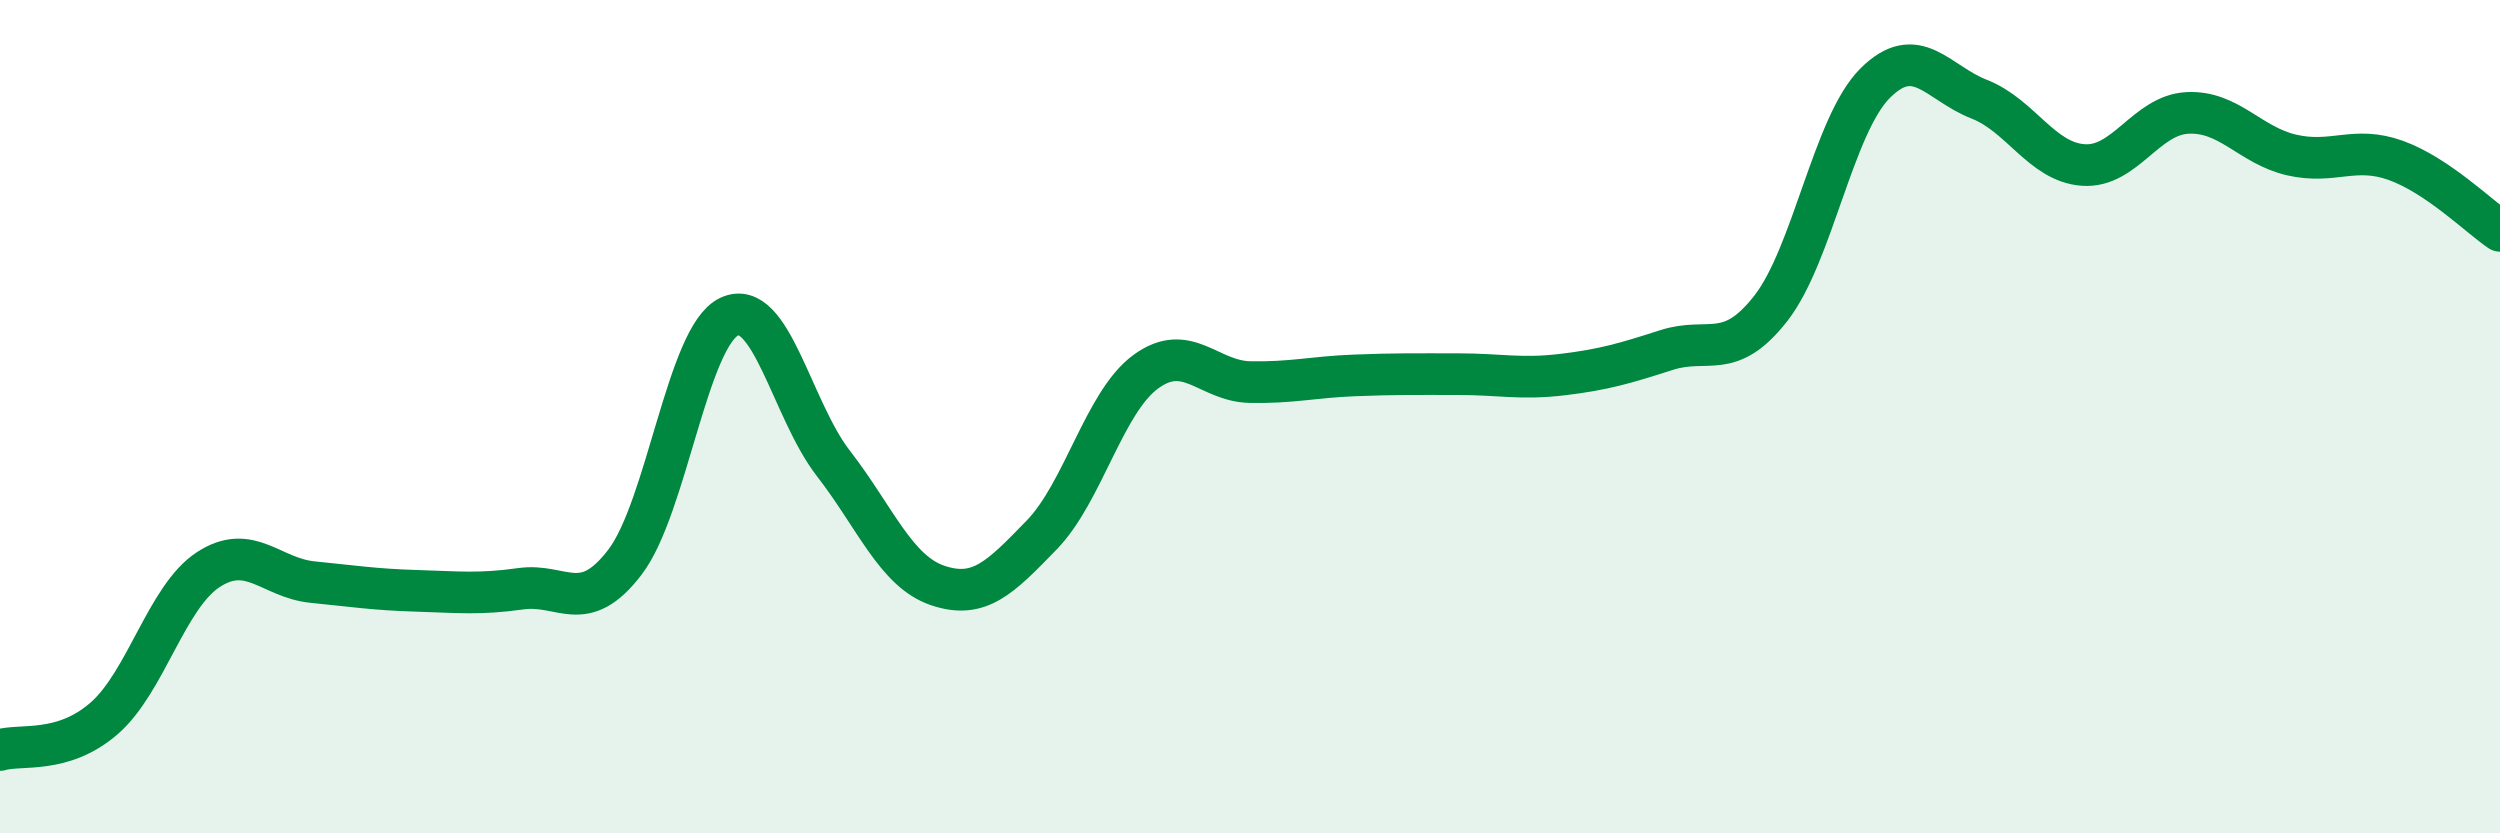
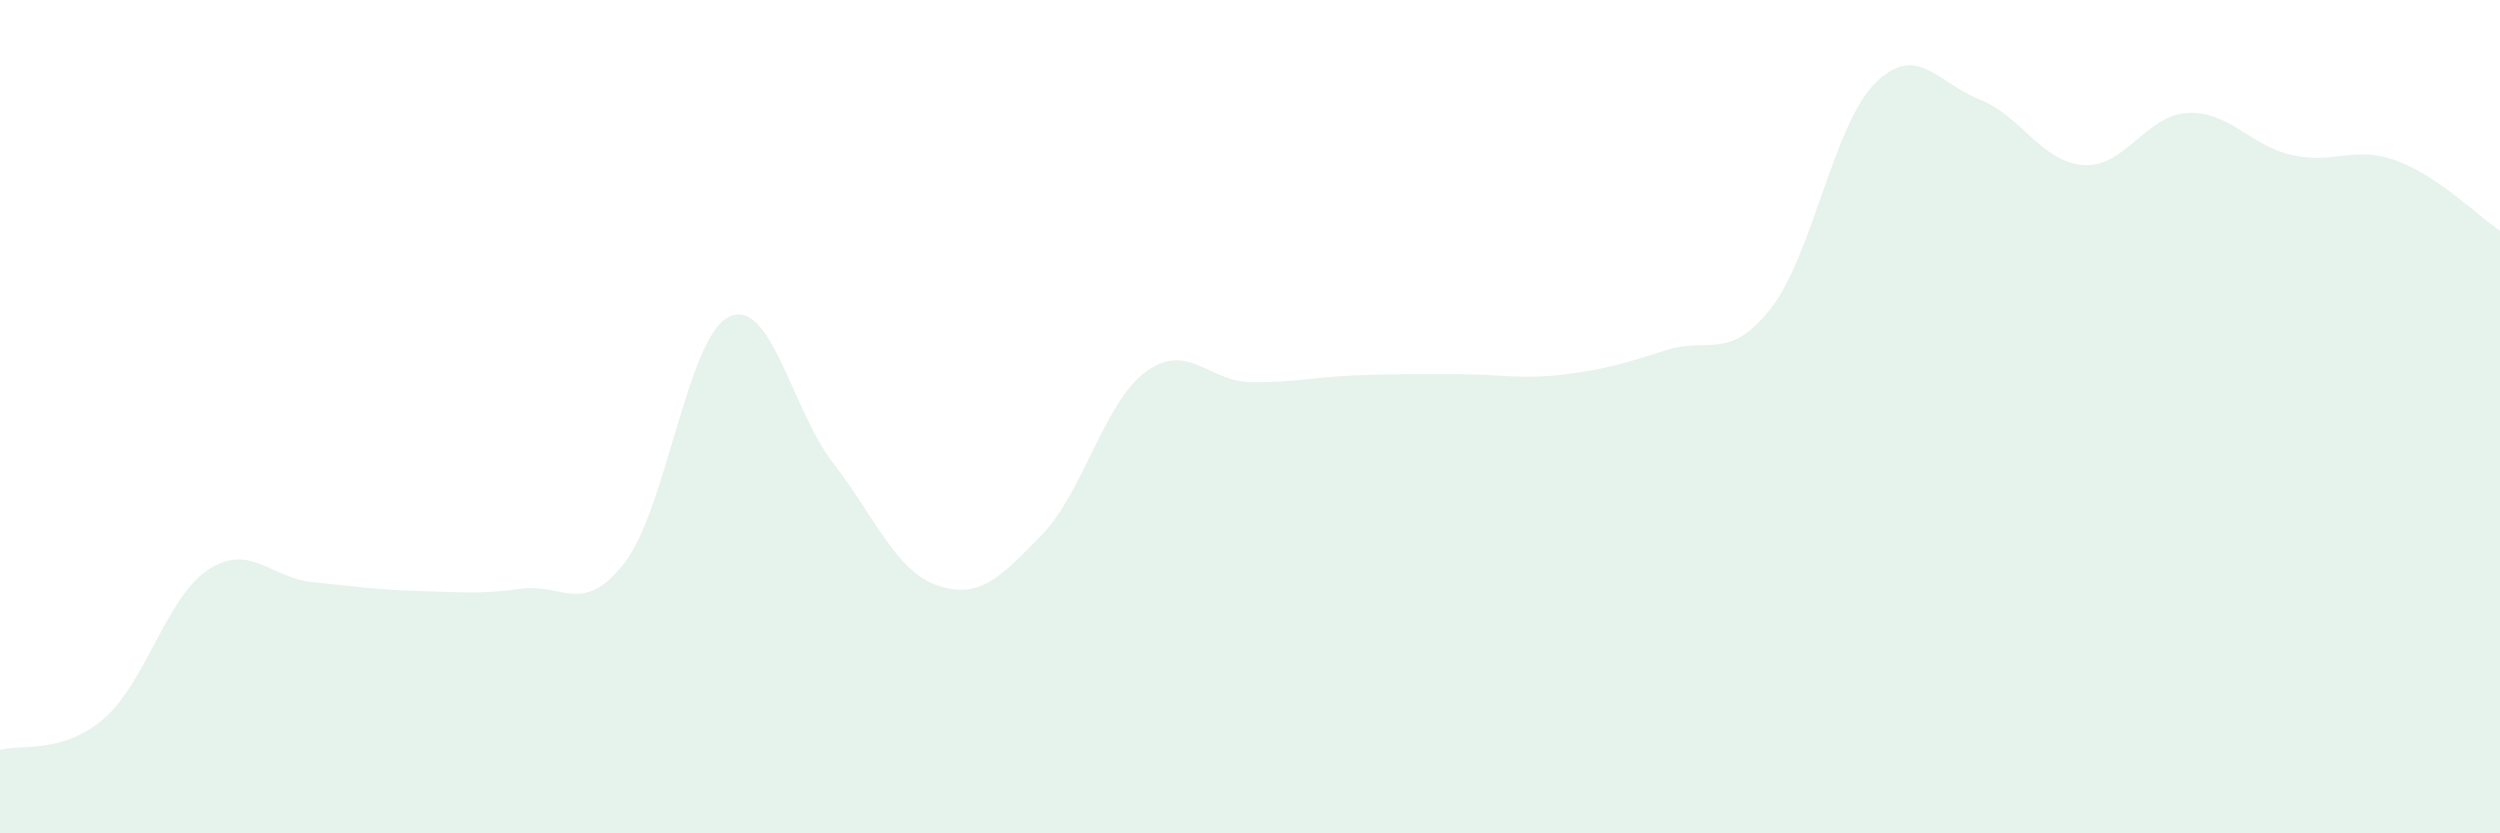
<svg xmlns="http://www.w3.org/2000/svg" width="60" height="20" viewBox="0 0 60 20">
  <path d="M 0,18 C 0.5,17.85 1.5,18.11 2.5,17.24 C 3.5,16.37 4,14.32 5,13.67 C 6,13.02 6.5,13.87 7.5,13.97 C 8.5,14.07 9,14.15 10,14.18 C 11,14.21 11.5,14.27 12.5,14.13 C 13.5,13.99 14,14.8 15,13.49 C 16,12.18 16.5,8.07 17.5,7.6 C 18.5,7.13 19,9.83 20,11.12 C 21,12.41 21.5,13.71 22.5,14.05 C 23.5,14.39 24,13.87 25,12.84 C 26,11.81 26.5,9.65 27.5,8.92 C 28.5,8.19 29,9.15 30,9.17 C 31,9.19 31.5,9.05 32.5,9.01 C 33.5,8.97 34,8.98 35,8.98 C 36,8.98 36.5,9.11 37.5,8.99 C 38.5,8.87 39,8.72 40,8.4 C 41,8.08 41.5,8.68 42.5,7.4 C 43.5,6.12 44,3 45,2 C 46,1 46.5,1.99 47.5,2.38 C 48.5,2.77 49,3.89 50,3.96 C 51,4.03 51.5,2.76 52.5,2.71 C 53.5,2.66 54,3.49 55,3.72 C 56,3.95 56.5,3.49 57.5,3.85 C 58.5,4.21 59.5,5.2 60,5.54L60 20L0 20Z" fill="#008740" opacity="0.1" stroke-linecap="round" stroke-linejoin="round" />
-   <path d="M 0,18 C 0.5,17.85 1.5,18.11 2.5,17.24 C 3.5,16.37 4,14.32 5,13.67 C 6,13.02 6.5,13.87 7.5,13.97 C 8.5,14.07 9,14.15 10,14.18 C 11,14.21 11.5,14.27 12.5,14.13 C 13.5,13.99 14,14.8 15,13.49 C 16,12.18 16.5,8.07 17.5,7.6 C 18.5,7.13 19,9.83 20,11.12 C 21,12.41 21.5,13.71 22.5,14.05 C 23.5,14.39 24,13.87 25,12.84 C 26,11.81 26.5,9.65 27.5,8.92 C 28.5,8.19 29,9.15 30,9.17 C 31,9.19 31.5,9.05 32.5,9.01 C 33.5,8.97 34,8.98 35,8.98 C 36,8.98 36.5,9.11 37.5,8.99 C 38.5,8.87 39,8.72 40,8.4 C 41,8.08 41.5,8.68 42.5,7.4 C 43.5,6.12 44,3 45,2 C 46,1 46.5,1.99 47.5,2.38 C 48.5,2.77 49,3.89 50,3.96 C 51,4.03 51.5,2.76 52.5,2.71 C 53.5,2.66 54,3.49 55,3.72 C 56,3.95 56.5,3.49 57.5,3.85 C 58.5,4.21 59.5,5.2 60,5.54" stroke="#008740" stroke-width="1" fill="none" stroke-linecap="round" stroke-linejoin="round" />
</svg>